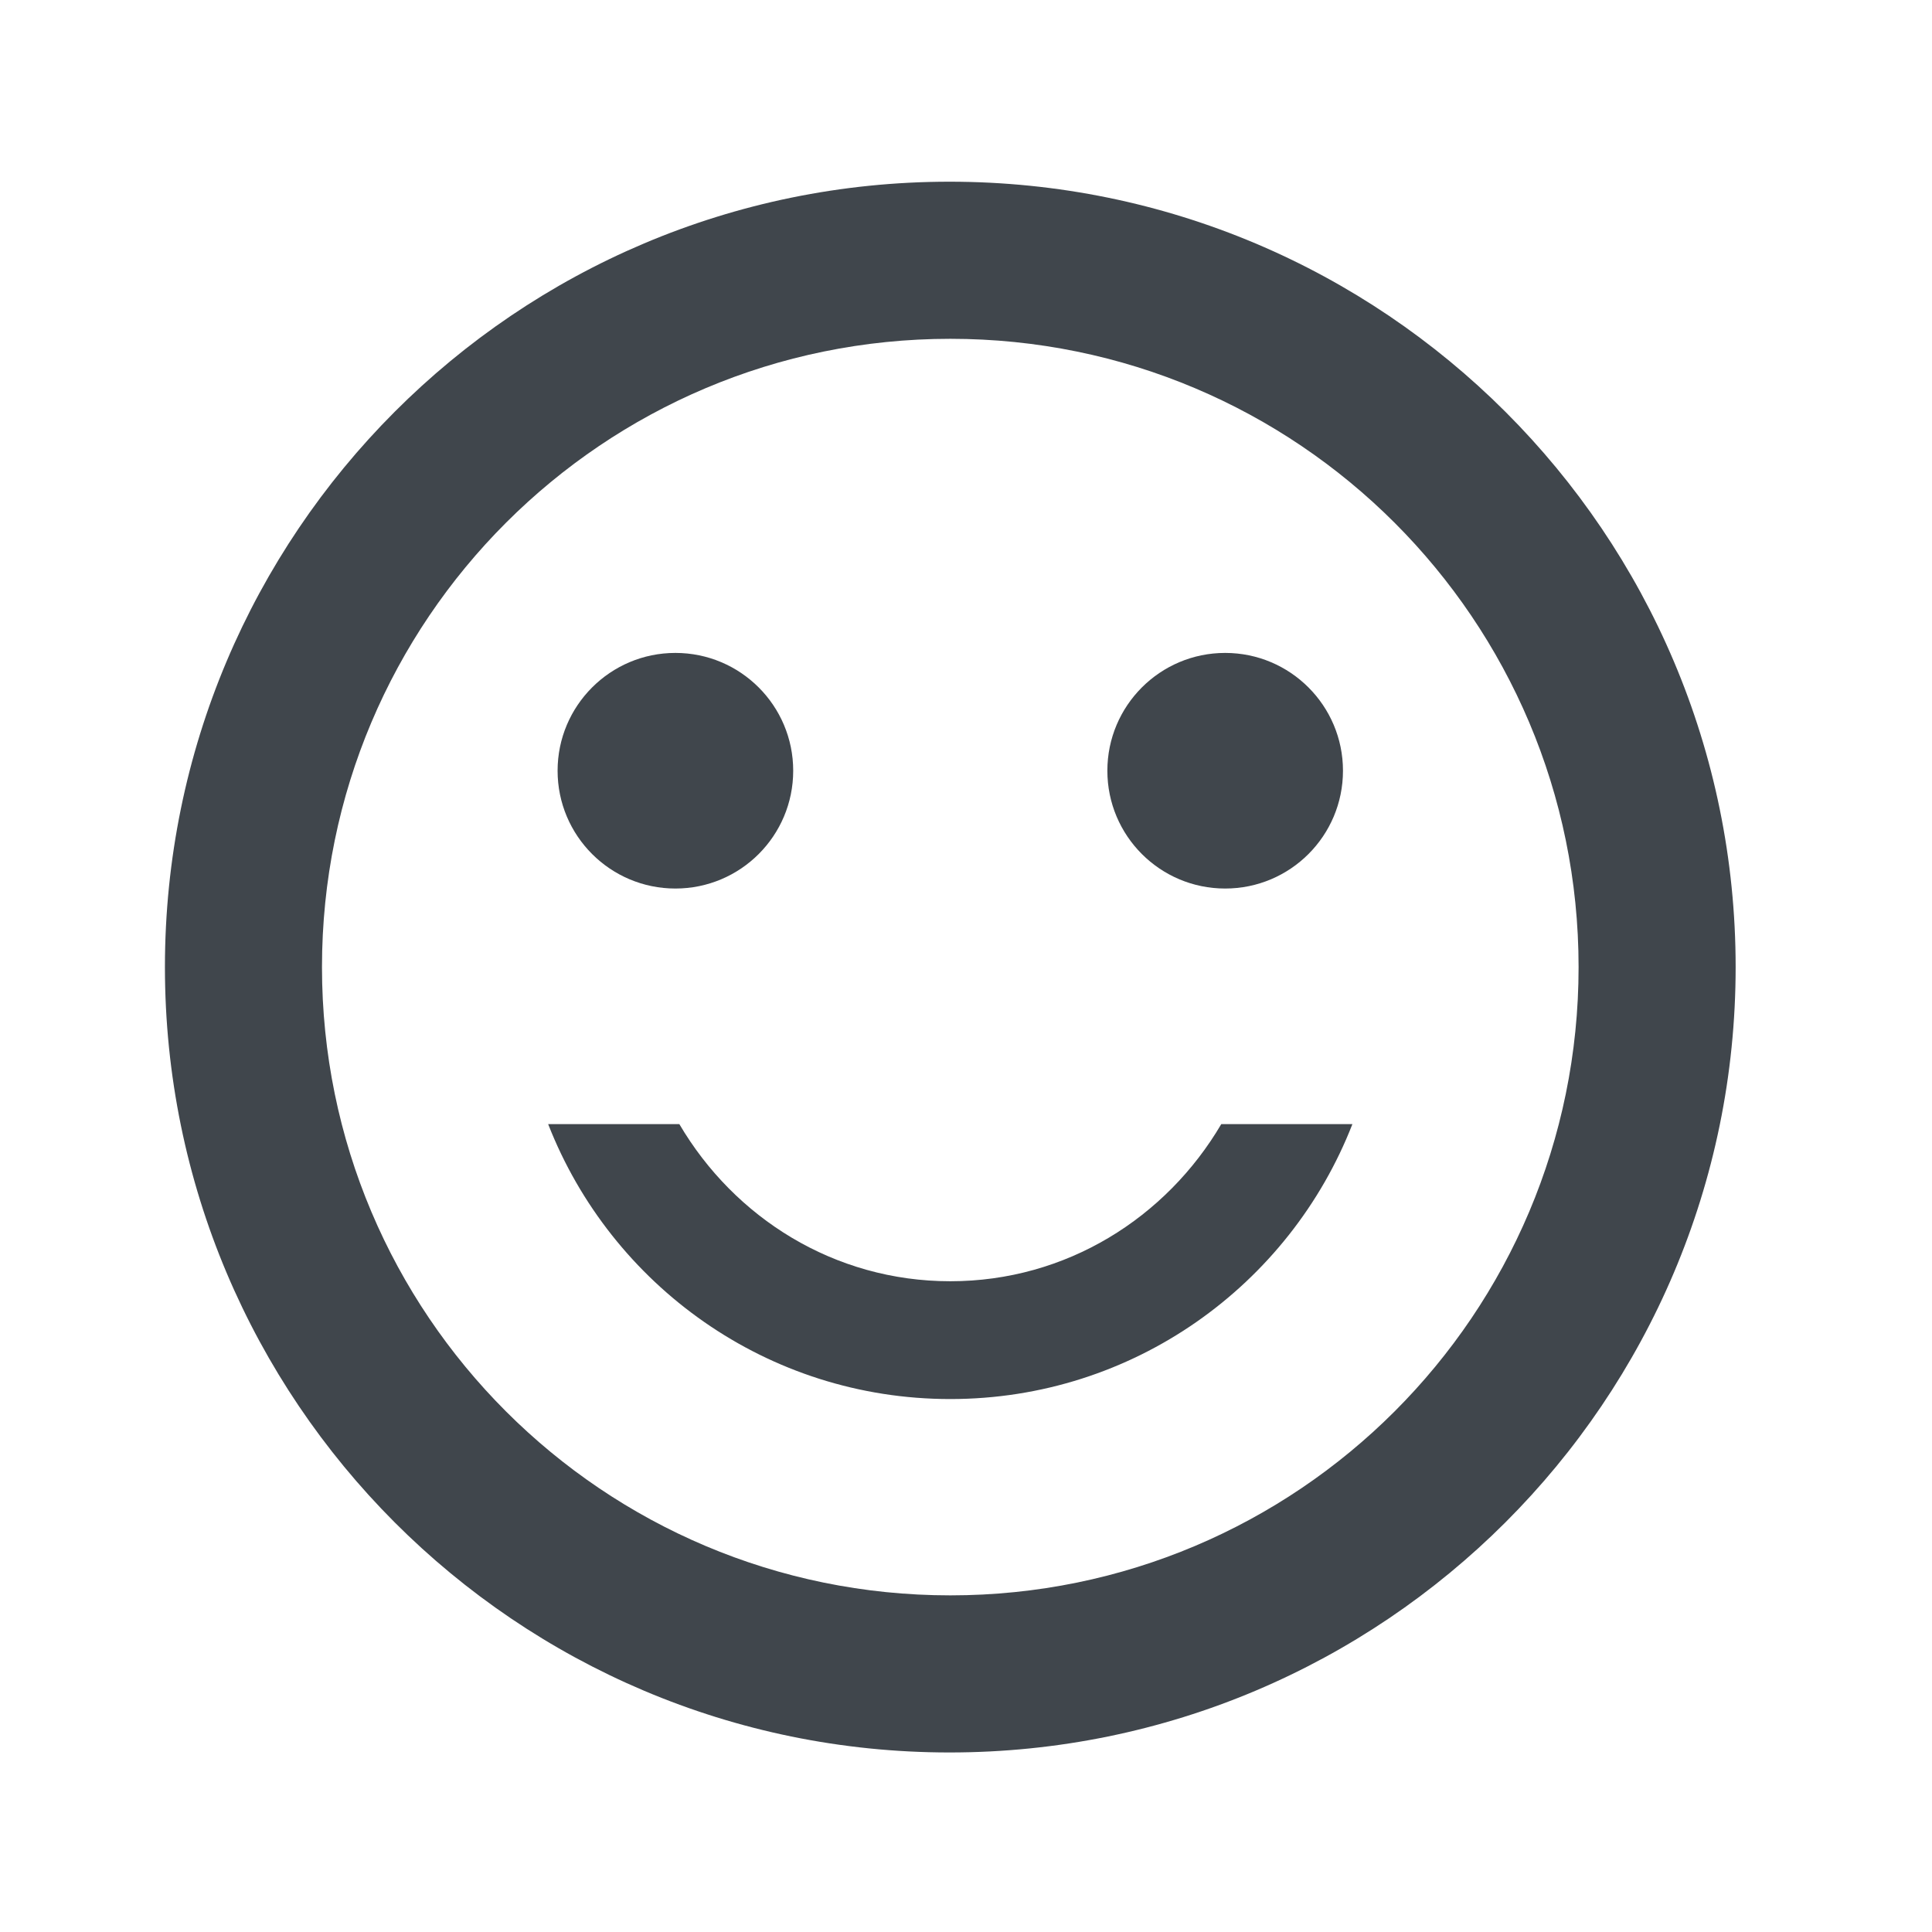
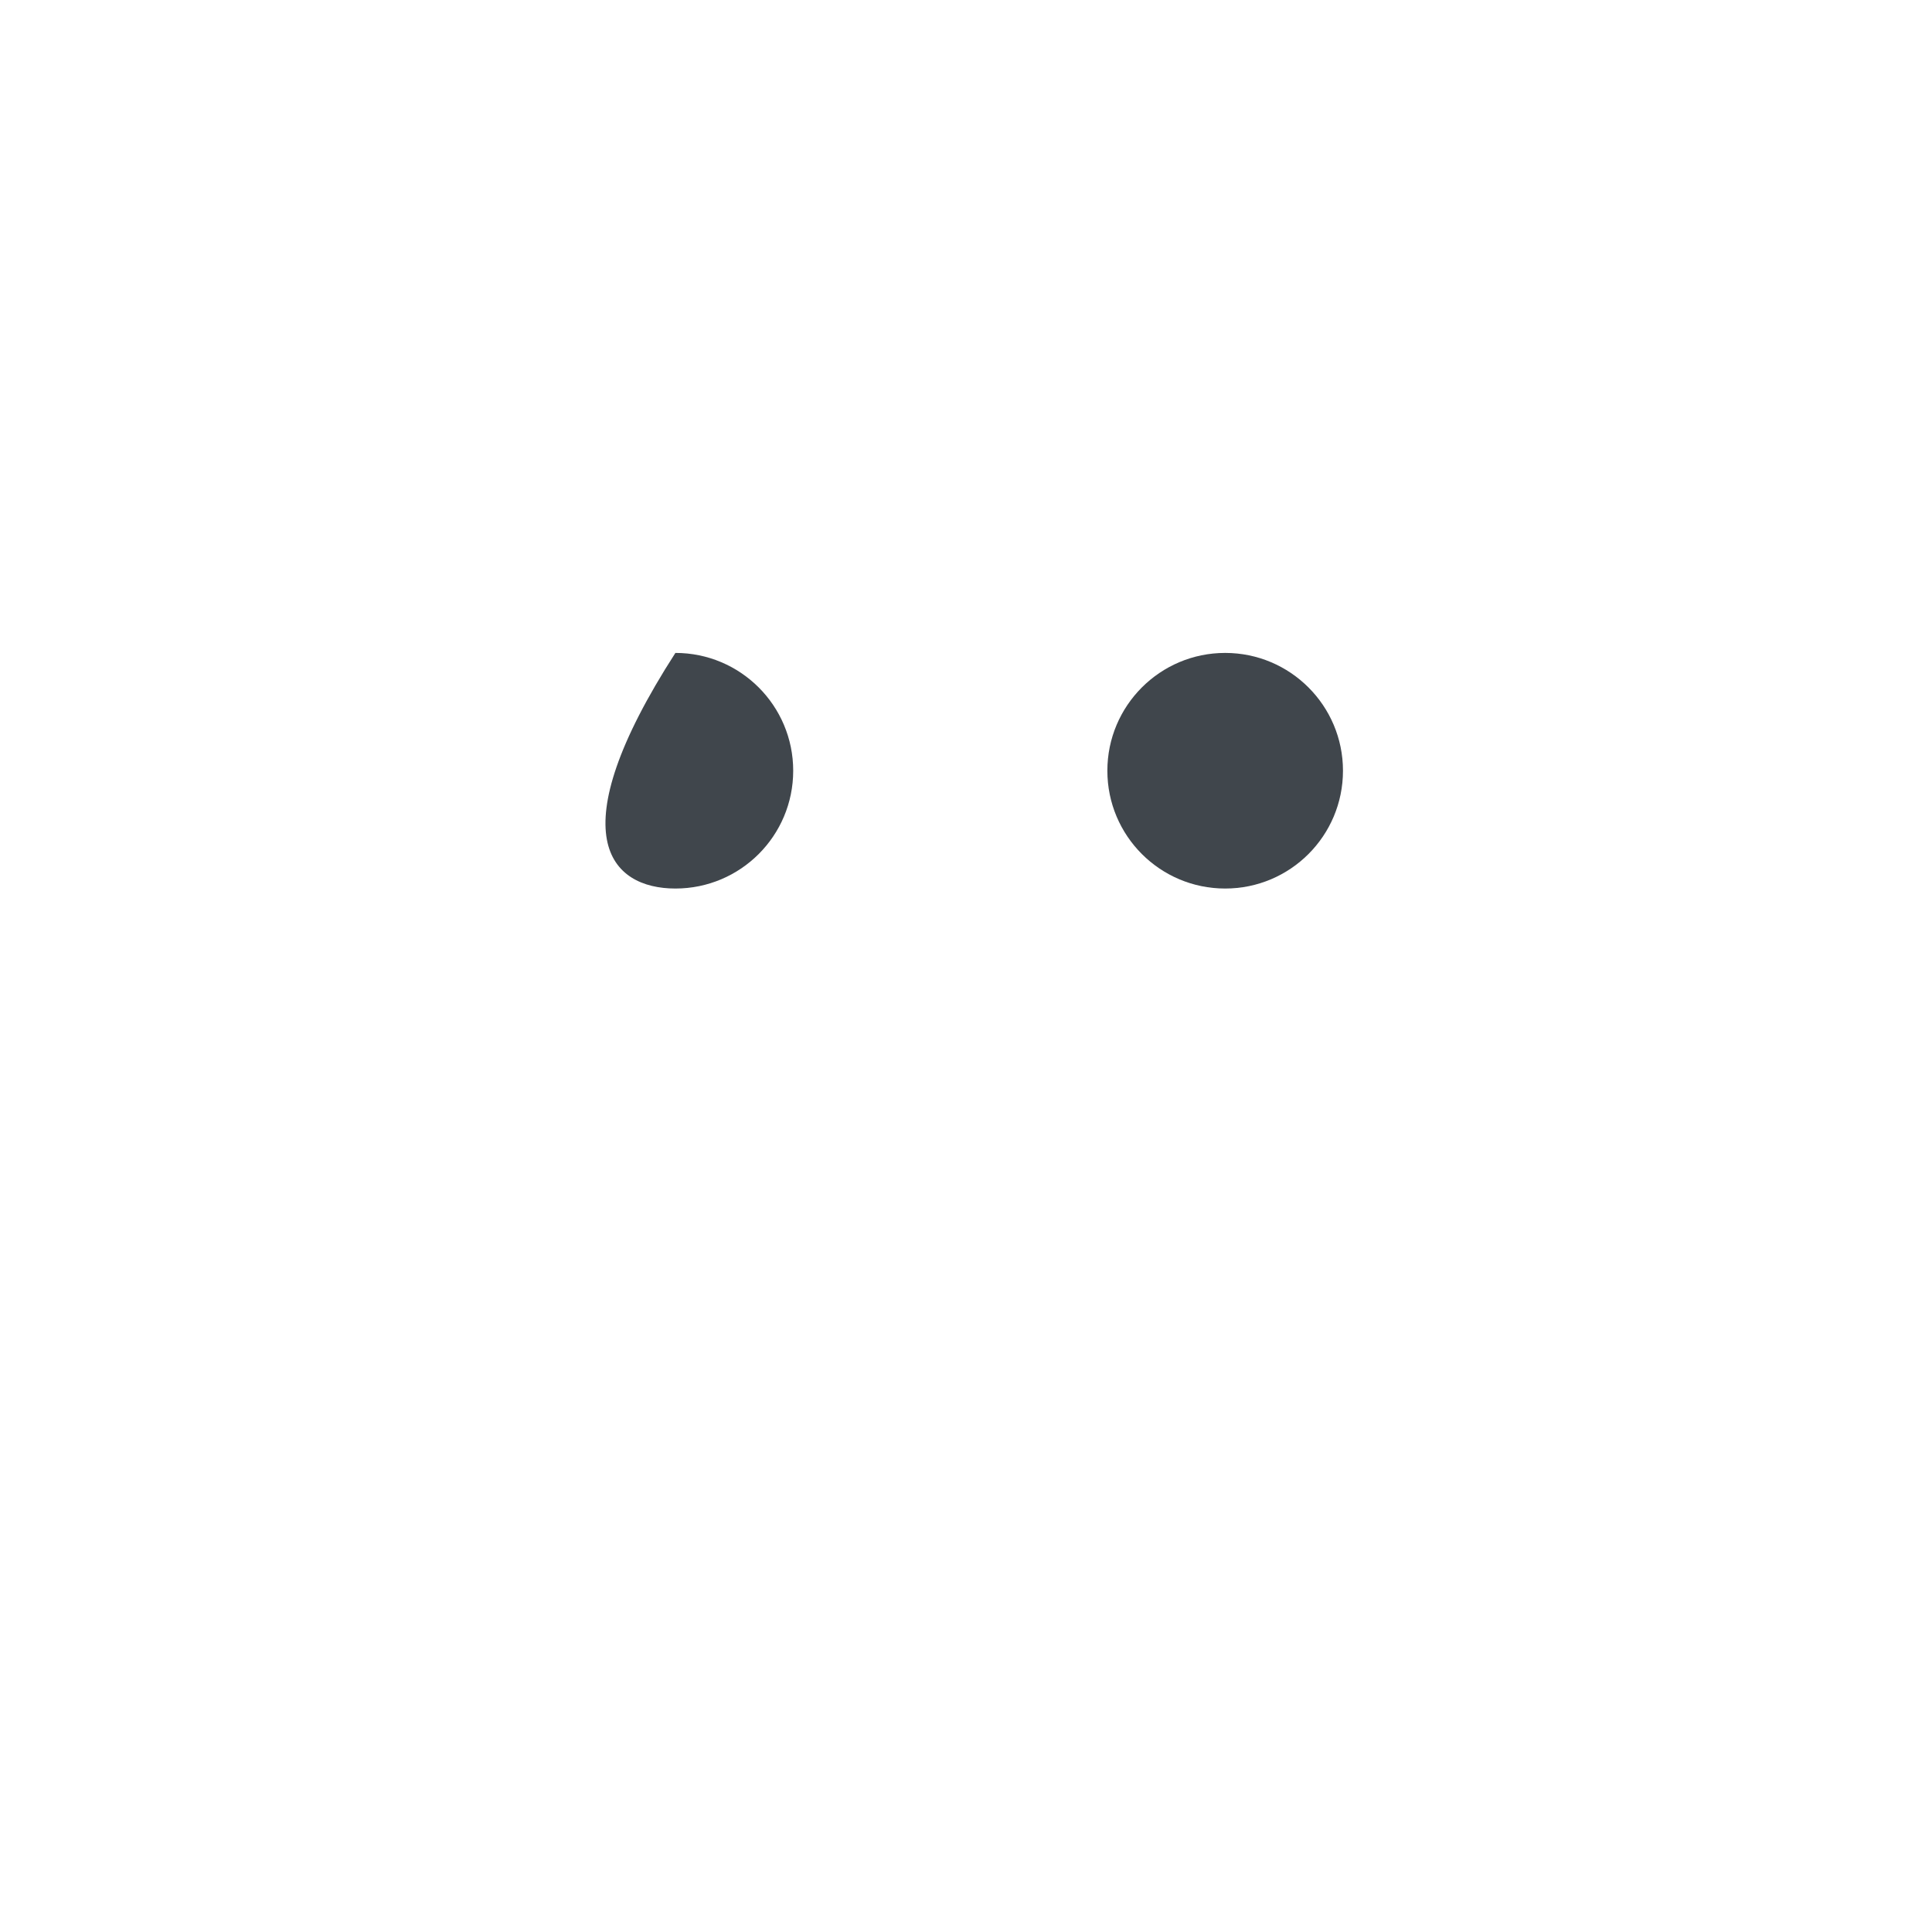
<svg xmlns="http://www.w3.org/2000/svg" width="41" height="41" viewBox="0 0 41 41" fill="none">
  <path d="M26 18.856C27.381 18.856 28.5 17.737 28.5 16.356C28.5 14.976 27.381 13.856 26 13.856C24.619 13.856 23.5 14.976 23.5 16.356C23.5 17.737 24.619 18.856 26 18.856Z" fill="#40464C" />
-   <path d="M14.333 18.856C15.714 18.856 16.833 17.737 16.833 16.356C16.833 14.976 15.714 13.856 14.333 13.856C12.953 13.856 11.833 14.976 11.833 16.356C11.833 17.737 12.953 18.856 14.333 18.856Z" fill="#40464C" />
-   <path d="M20.167 27.19C17.7 27.19 15.583 25.84 14.417 23.856H11.633C12.967 27.273 16.283 29.69 20.167 29.69C24.05 29.69 27.367 27.273 28.7 23.856H25.917C24.75 25.84 22.633 27.19 20.167 27.19ZM20.15 3.856C10.95 3.856 3.5 11.323 3.5 20.523C3.5 29.723 10.95 37.19 20.15 37.19C29.367 37.19 36.833 29.723 36.833 20.523C36.833 11.323 29.367 3.856 20.15 3.856ZM20.167 33.856C12.8 33.856 6.833 27.89 6.833 20.523C6.833 13.156 12.8 7.19 20.167 7.19C27.533 7.19 33.5 13.156 33.5 20.523C33.5 27.89 27.533 33.856 20.167 33.856Z" fill="#40464C" />
+   <path d="M14.333 18.856C15.714 18.856 16.833 17.737 16.833 16.356C16.833 14.976 15.714 13.856 14.333 13.856C11.833 17.737 12.953 18.856 14.333 18.856Z" fill="#40464C" />
</svg>